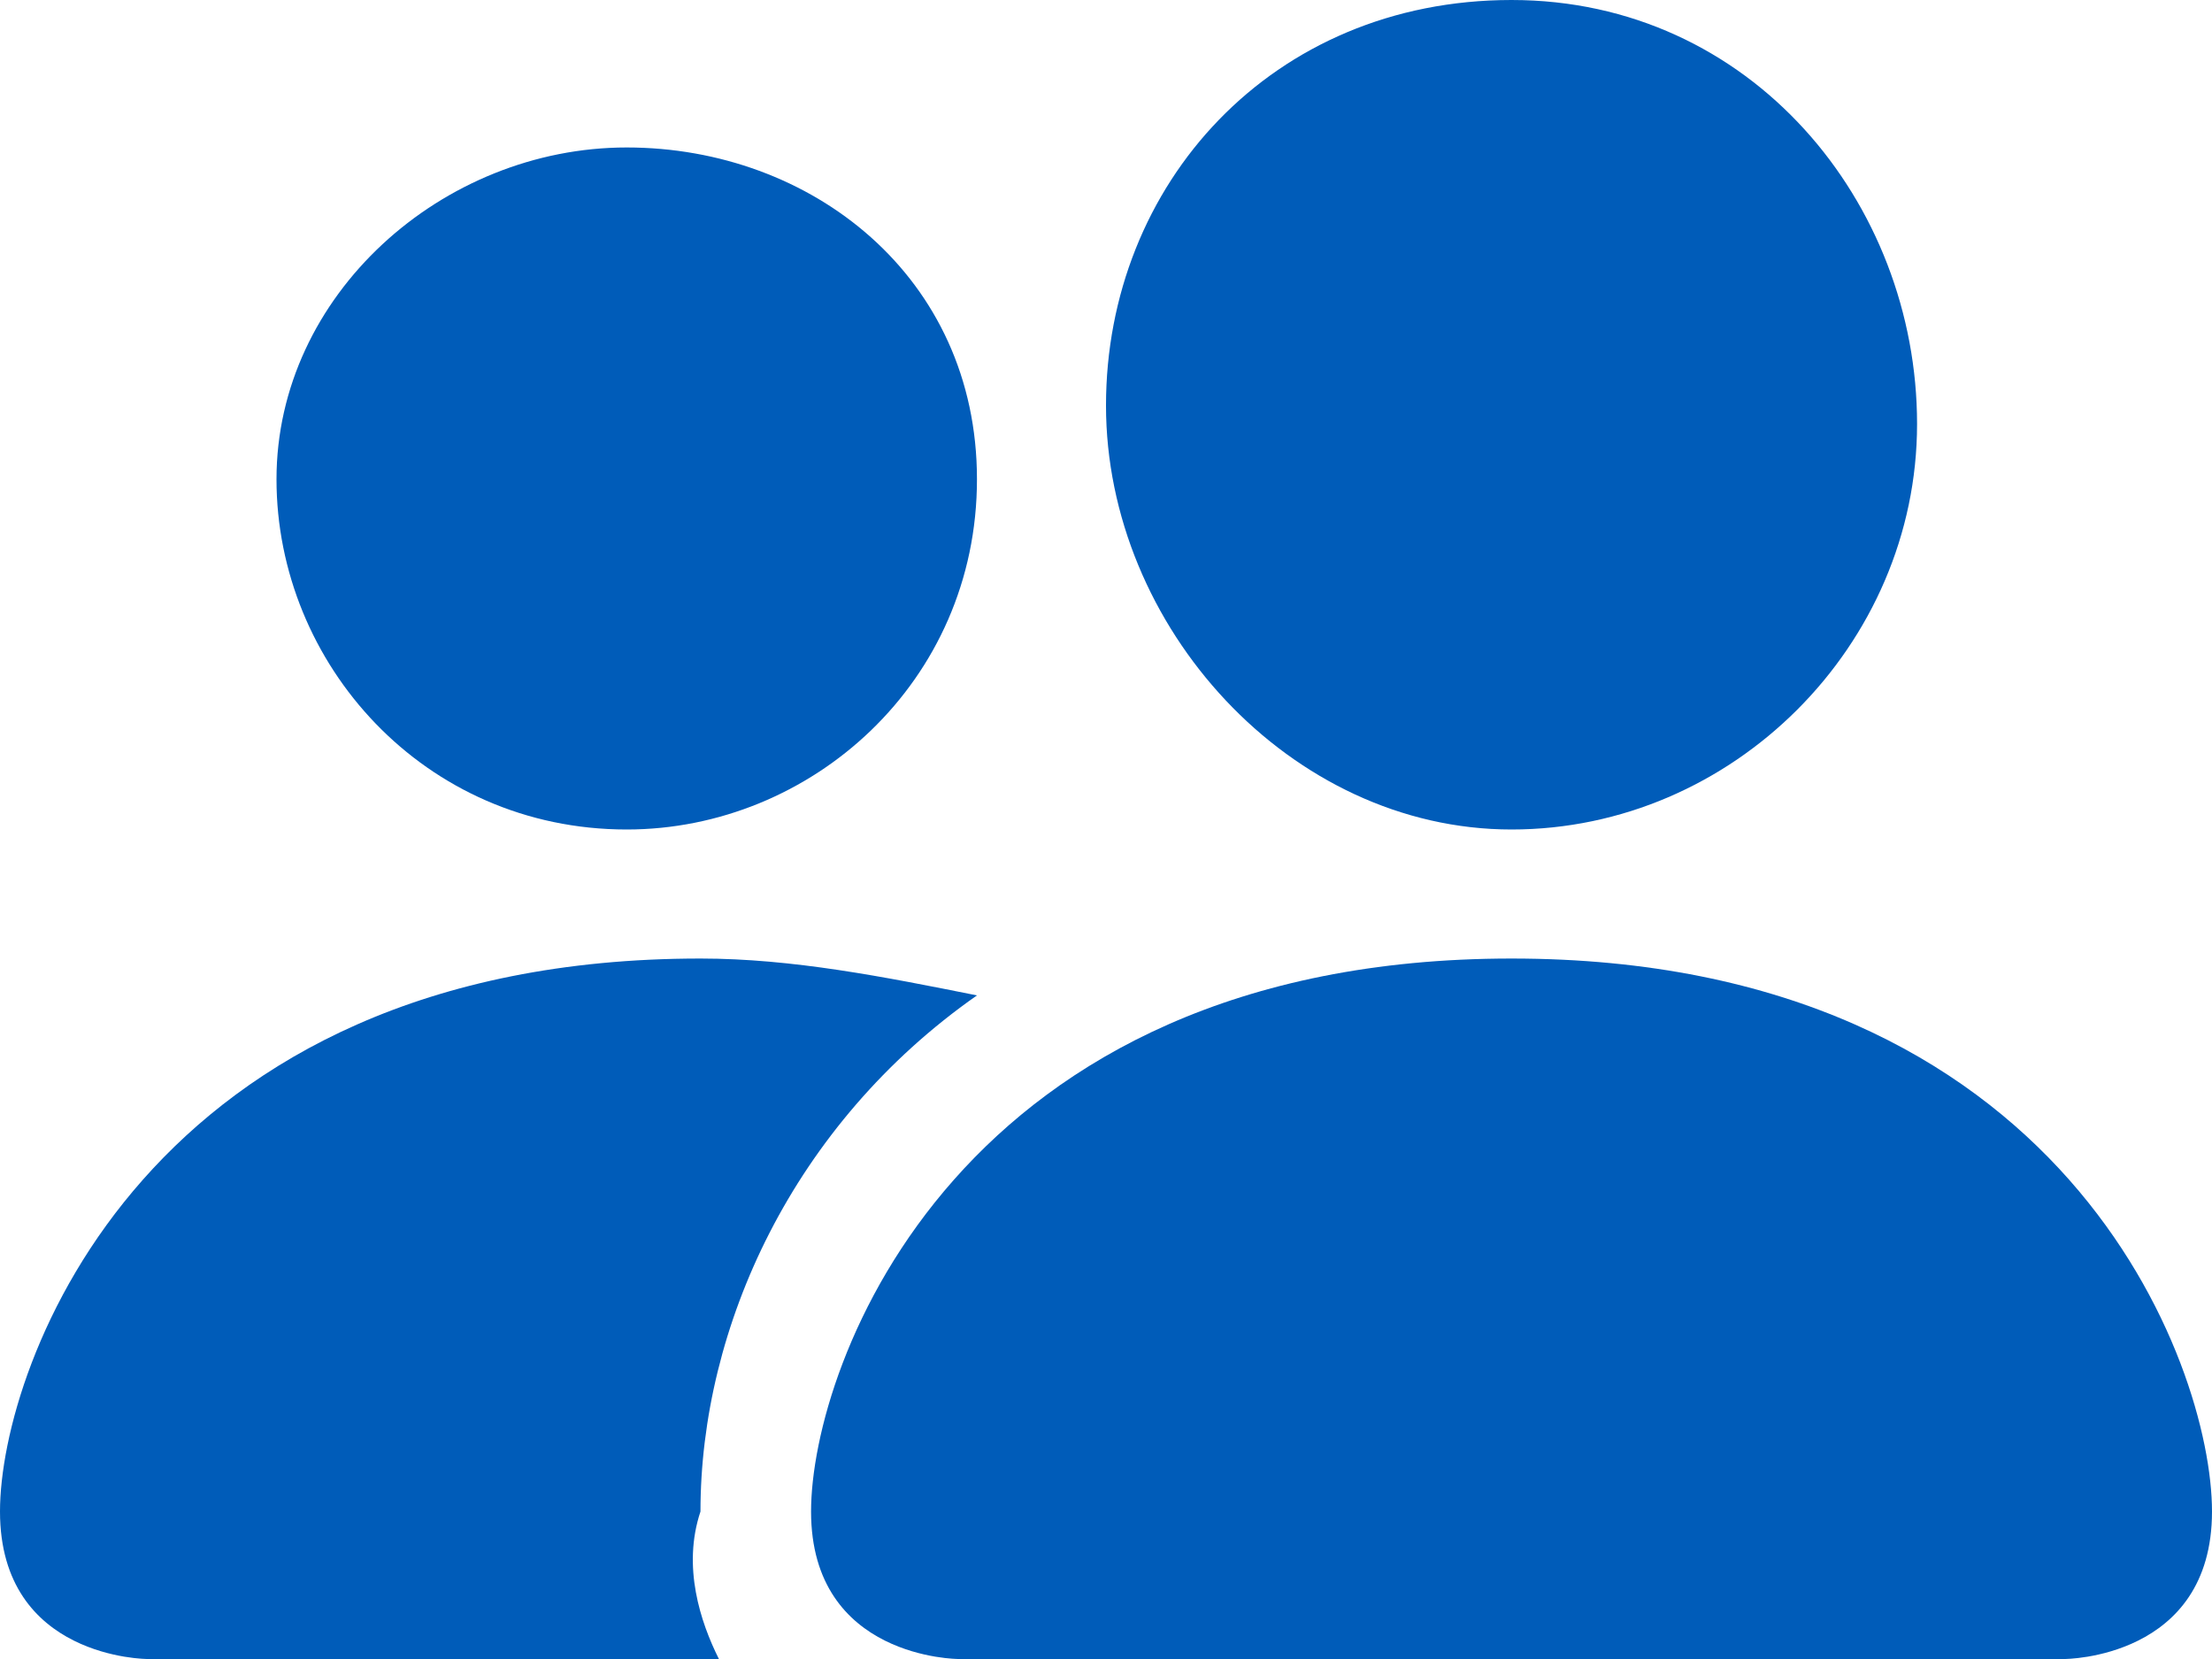
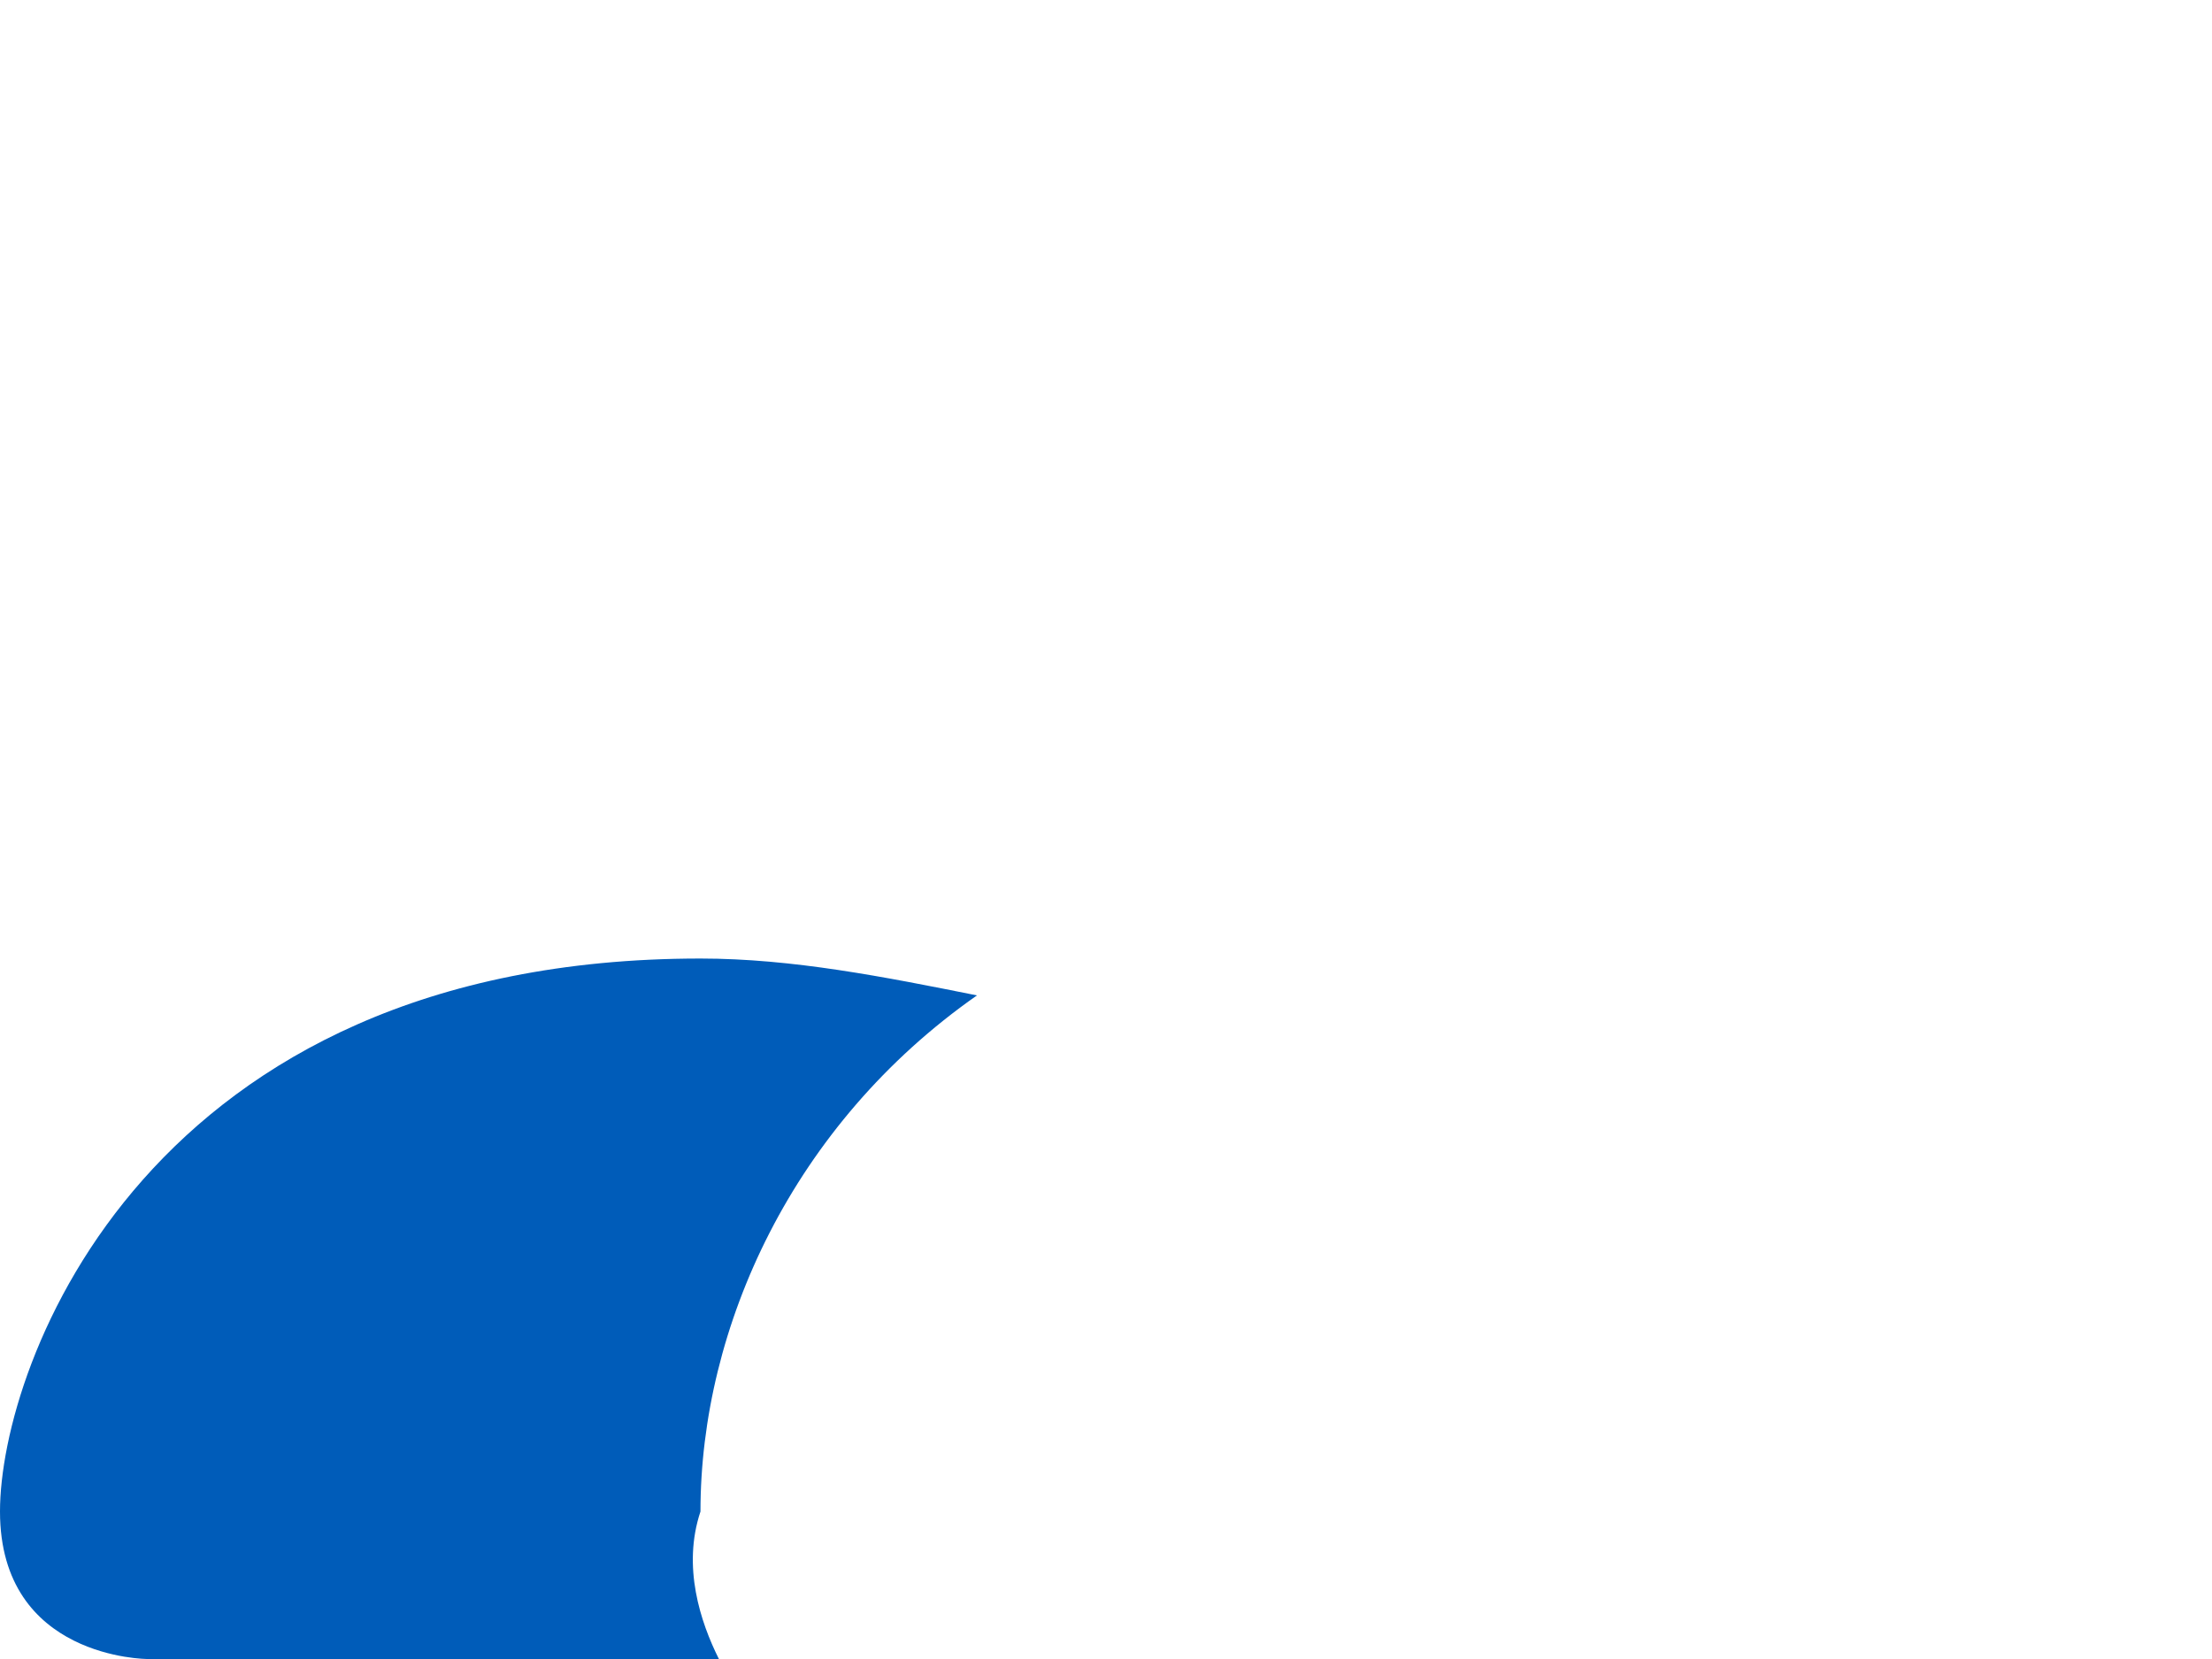
<svg xmlns="http://www.w3.org/2000/svg" xml:space="preserve" id="Layer_1" x="0" y="0" version="1.1" viewBox="0 0 12 9">
  <style>
    .st0{fill:#005cb9}
  </style>
-   <path d="M5.2 9s-.8 0-.8-.8.8-3 3.8-3 3.8 2.2 3.8 3-.8.8-.8.8h-6zm3-4.5c1.2 0 2.2-1 2.2-2.2S9.5 0 8.2 0 6 1 6 2.2s1 2.3 2.2 2.3z" class="st0" />
  <path fill="#005cb9" fill-rule="evenodd" d="M3.9 9c-.1-.2-.2-.5-.1-.8 0-1 .5-2.1 1.5-2.8-.5-.1-1-.2-1.5-.2-3 0-3.8 2.2-3.8 3s.8.8.8.8h3.1z" clip-rule="evenodd" />
-   <path d="M3.4 4.5c1 0 1.9-.8 1.9-1.9S4.4.8 3.4.8s-1.9.8-1.9 1.8.8 1.9 1.9 1.9z" class="st0" />
</svg>